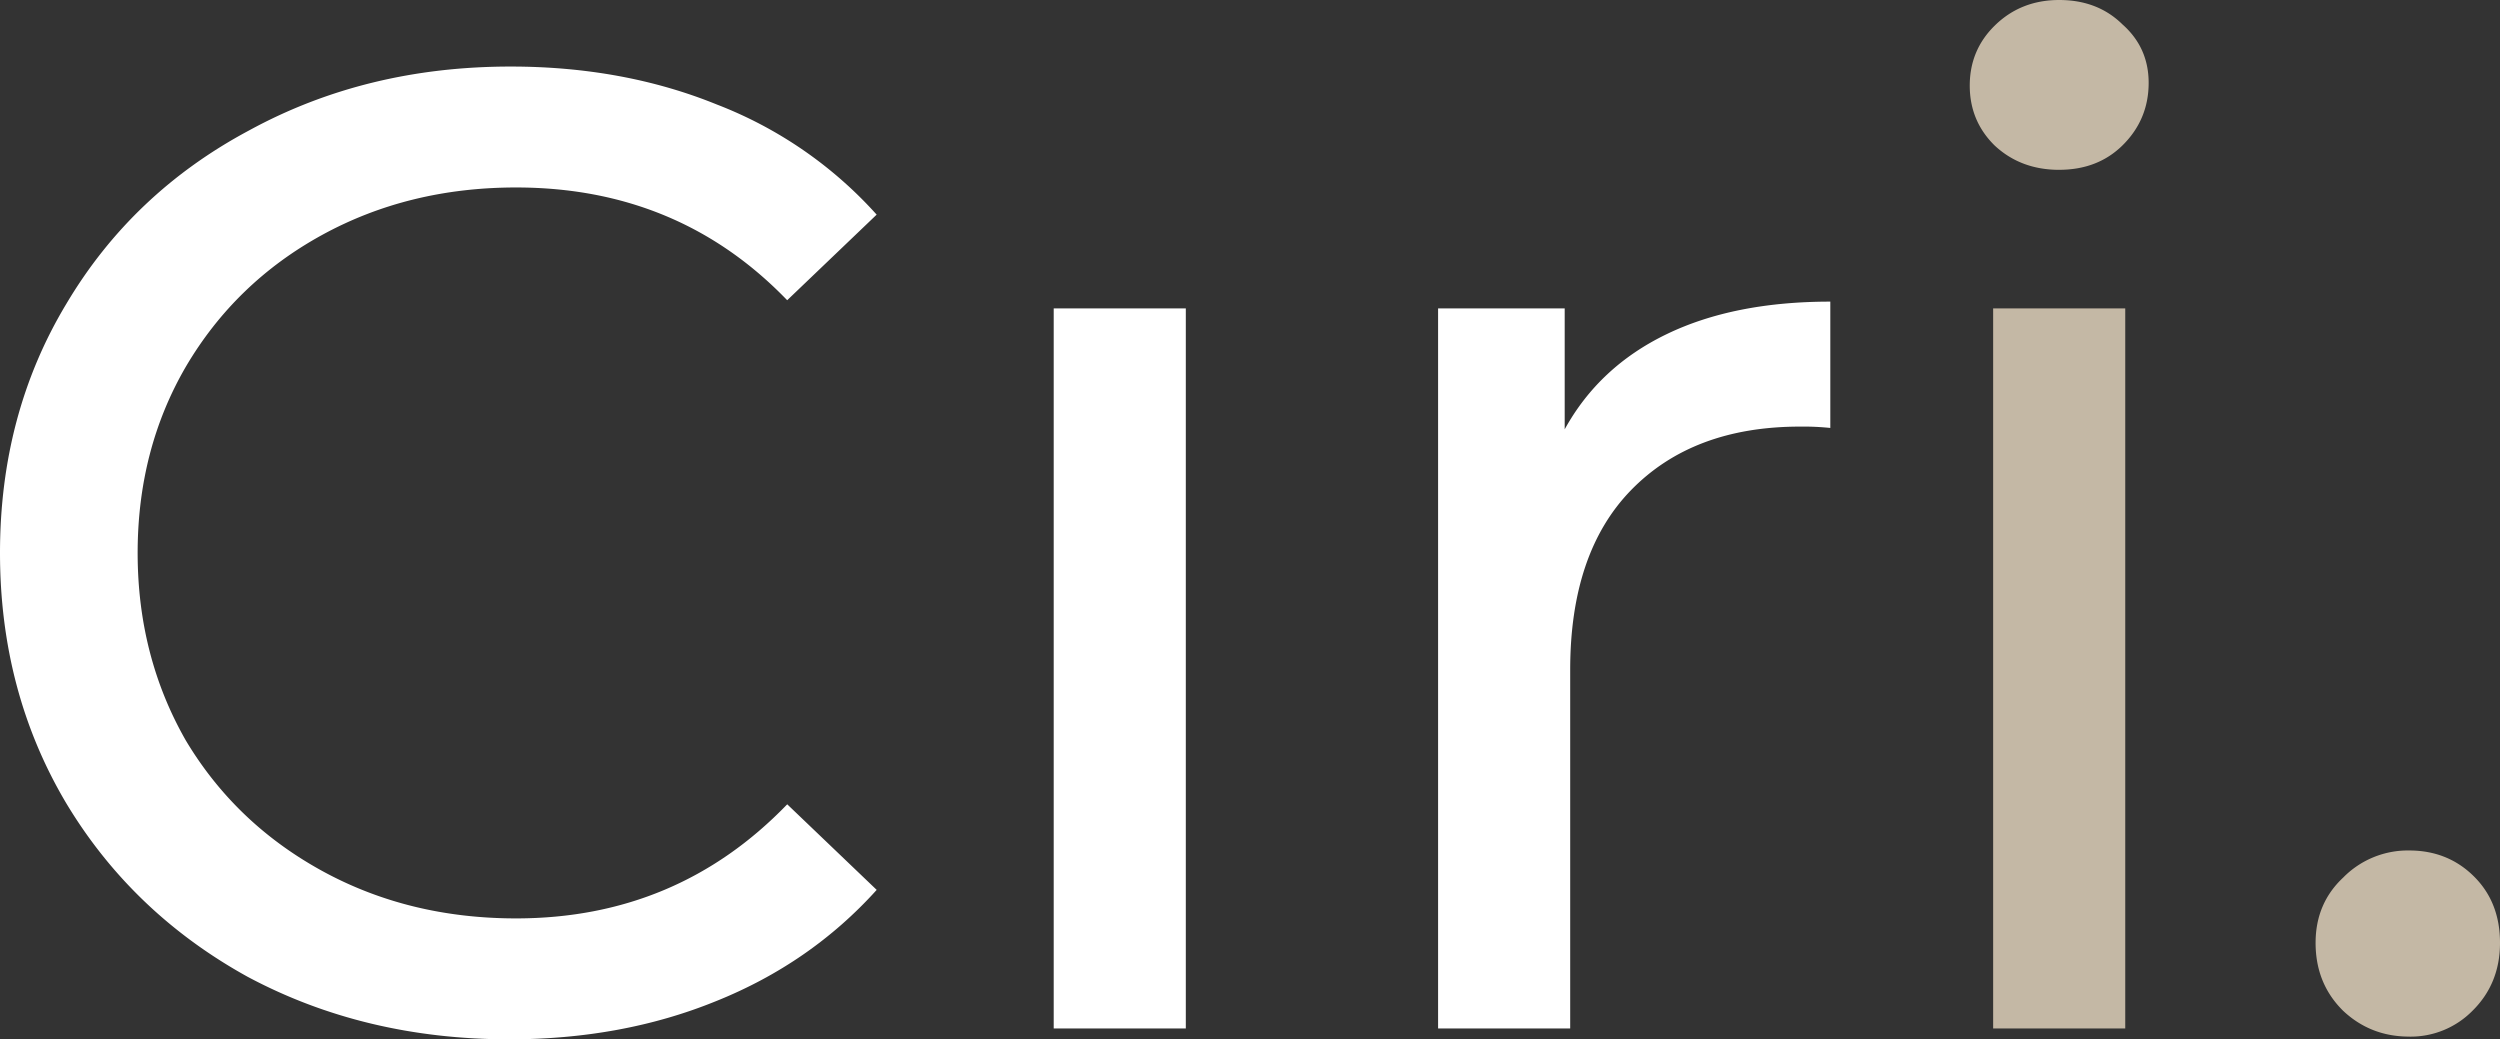
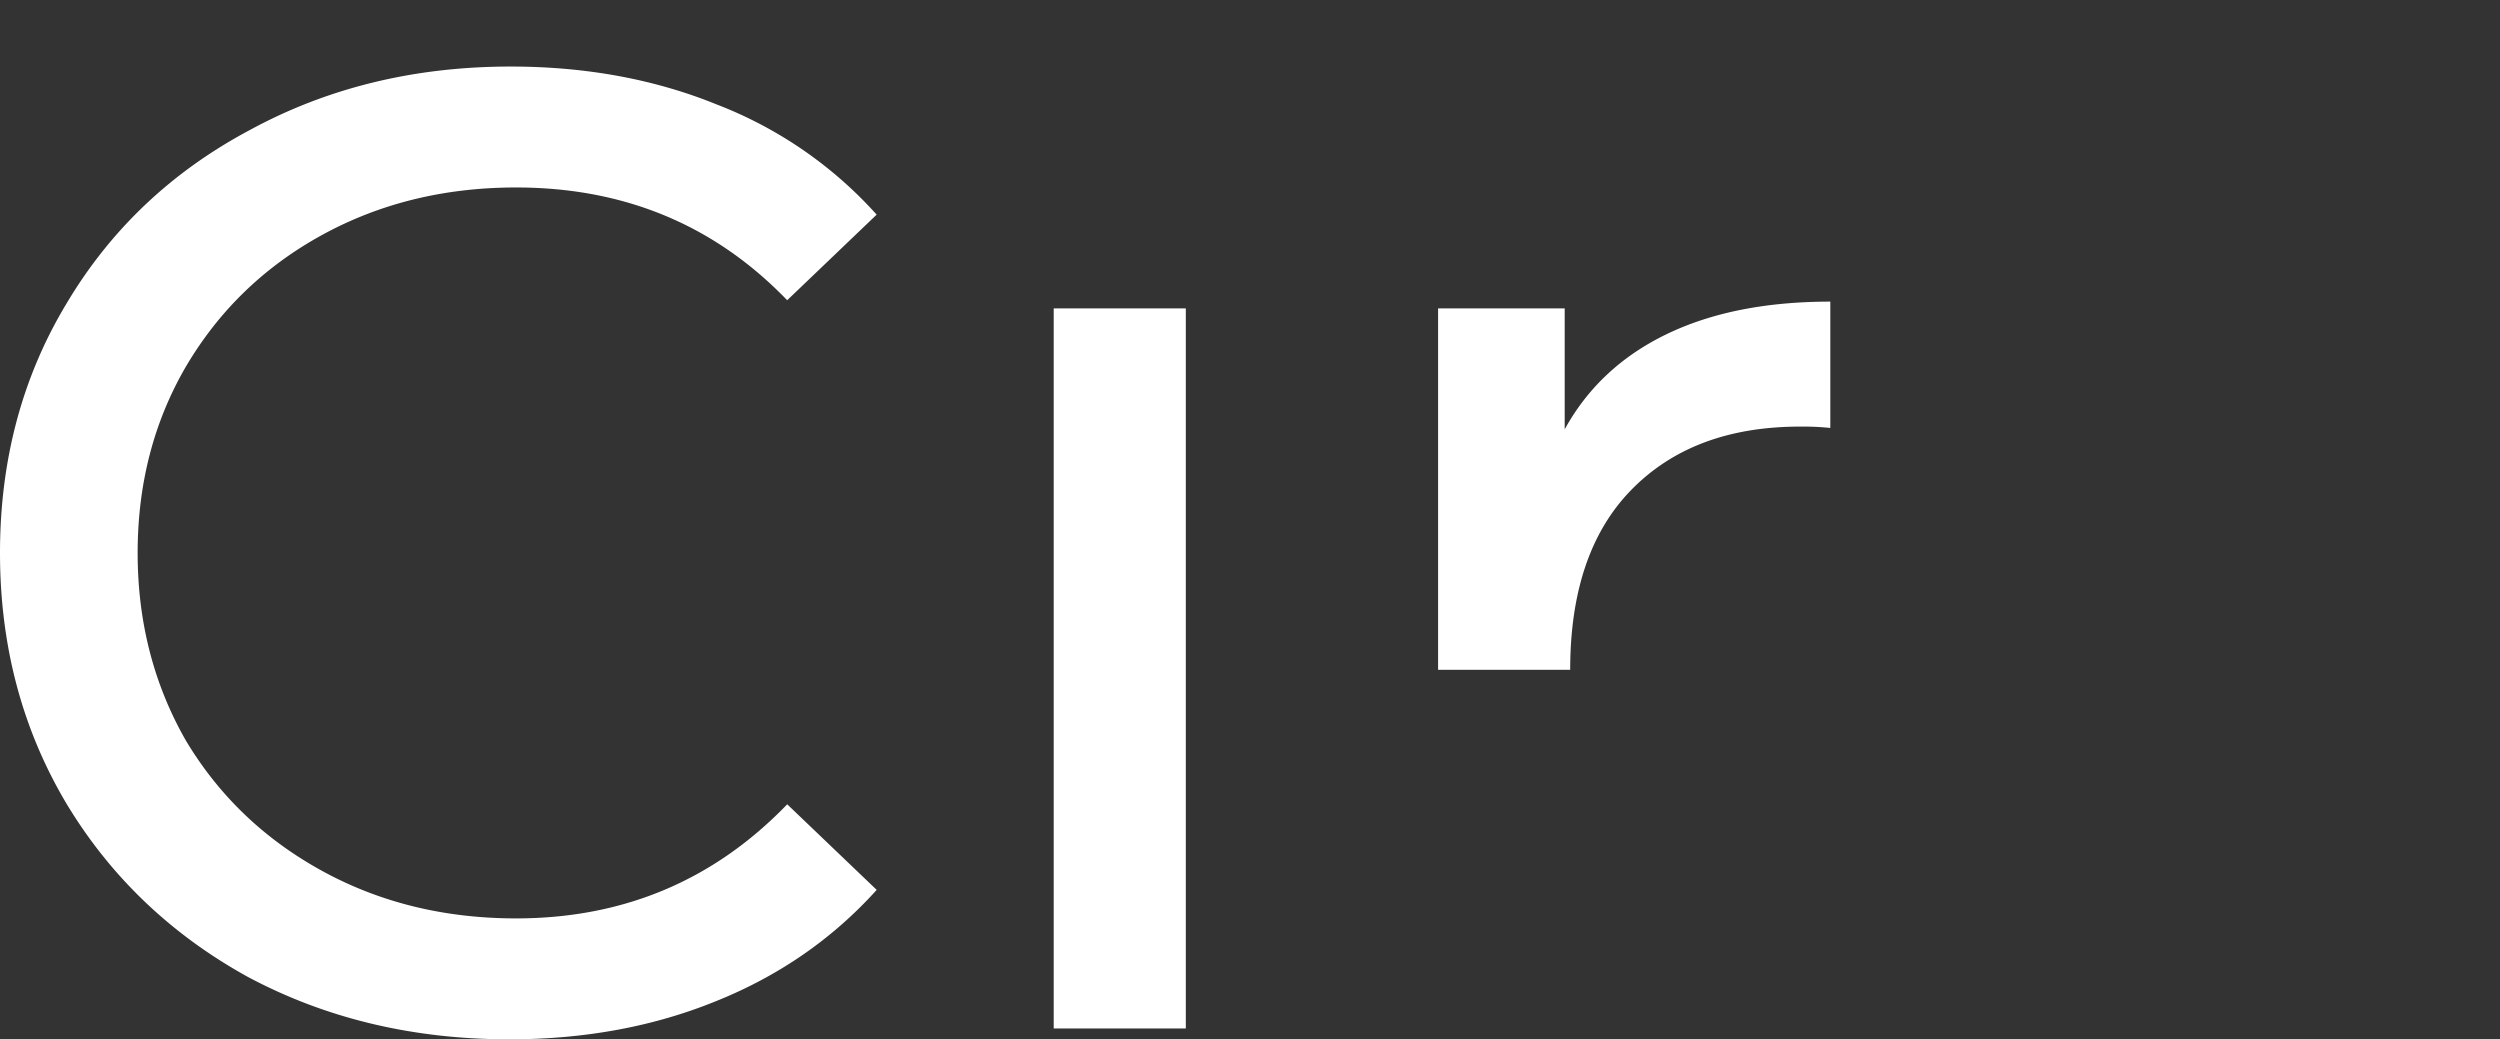
<svg xmlns="http://www.w3.org/2000/svg" width="89" height="37" viewBox="0 0 89 37" fill="none">
  <rect x="0" y="0" width="89" height="37" fill="#333333" stroke="none" />
-   <path d="M18.128 37c-3.43 0-6.533-.742-9.31-2.225-2.743-1.515-4.899-3.579-6.466-6.19C.784 25.94 0 22.973 0 19.684c0-3.289.784-6.24 2.352-8.851 1.567-2.644 3.74-4.708 6.516-6.19 2.776-1.516 5.879-2.274 9.309-2.274 2.678 0 5.128.451 7.349 1.354a14.808 14.808 0 0 1 5.683 3.918l-3.185 3.047c-2.58-2.676-5.797-4.014-9.652-4.014-2.547 0-4.85.564-6.908 1.692-2.057 1.129-3.674 2.693-4.85 4.692C5.471 15.026 4.9 17.234 4.9 19.685c0 2.45.572 4.675 1.715 6.675 1.176 1.966 2.793 3.514 4.85 4.643 2.058 1.128 4.36 1.692 6.908 1.692 3.822 0 7.04-1.354 9.652-4.062l3.185 3.047c-1.568 1.74-3.479 3.063-5.732 3.966-2.221.903-4.671 1.354-7.35 1.354ZM37.512 10.98h4.703v25.633h-4.703V10.98ZM55.703 15.284c.817-1.484 2.025-2.612 3.626-3.386 1.6-.774 3.544-1.16 5.83-1.16v4.497a9.287 9.287 0 0 0-1.078-.048c-2.548 0-4.556.758-6.026 2.273-1.437 1.483-2.156 3.611-2.156 6.384v12.77h-4.703V10.978h4.507v4.305Z" fill="#fff" />
-   <path d="M70.956 10.98h4.703v25.633h-4.703V10.98Zm2.352-4.934c-.915 0-1.683-.29-2.303-.87-.588-.581-.882-1.29-.882-2.129 0-.838.294-1.548.882-2.128C71.625.306 72.393 0 73.308 0c.914 0 1.665.29 2.253.87.62.549.931 1.242.931 2.08 0 .87-.31 1.613-.93 2.225-.589.58-1.34.87-2.254.87ZM85.766 36.903c-.914 0-1.698-.306-2.351-.919-.654-.645-.98-1.45-.98-2.418 0-.935.326-1.709.98-2.322a3.228 3.228 0 0 1 2.351-.967c.915 0 1.683.306 2.303.92.62.612.931 1.402.931 2.369 0 .967-.327 1.773-.98 2.418a3.09 3.09 0 0 1-2.254.92Z" fill="#C4B8A5" />
+   <path d="M18.128 37c-3.43 0-6.533-.742-9.31-2.225-2.743-1.515-4.899-3.579-6.466-6.19C.784 25.94 0 22.973 0 19.684c0-3.289.784-6.24 2.352-8.851 1.567-2.644 3.74-4.708 6.516-6.19 2.776-1.516 5.879-2.274 9.309-2.274 2.678 0 5.128.451 7.349 1.354a14.808 14.808 0 0 1 5.683 3.918l-3.185 3.047c-2.58-2.676-5.797-4.014-9.652-4.014-2.547 0-4.85.564-6.908 1.692-2.057 1.129-3.674 2.693-4.85 4.692C5.471 15.026 4.9 17.234 4.9 19.685c0 2.45.572 4.675 1.715 6.675 1.176 1.966 2.793 3.514 4.85 4.643 2.058 1.128 4.36 1.692 6.908 1.692 3.822 0 7.04-1.354 9.652-4.062l3.185 3.047c-1.568 1.74-3.479 3.063-5.732 3.966-2.221.903-4.671 1.354-7.35 1.354ZM37.512 10.98h4.703v25.633h-4.703V10.98ZM55.703 15.284c.817-1.484 2.025-2.612 3.626-3.386 1.6-.774 3.544-1.16 5.83-1.16v4.497a9.287 9.287 0 0 0-1.078-.048c-2.548 0-4.556.758-6.026 2.273-1.437 1.483-2.156 3.611-2.156 6.384h-4.703V10.978h4.507v4.305Z" fill="#fff" />
</svg>